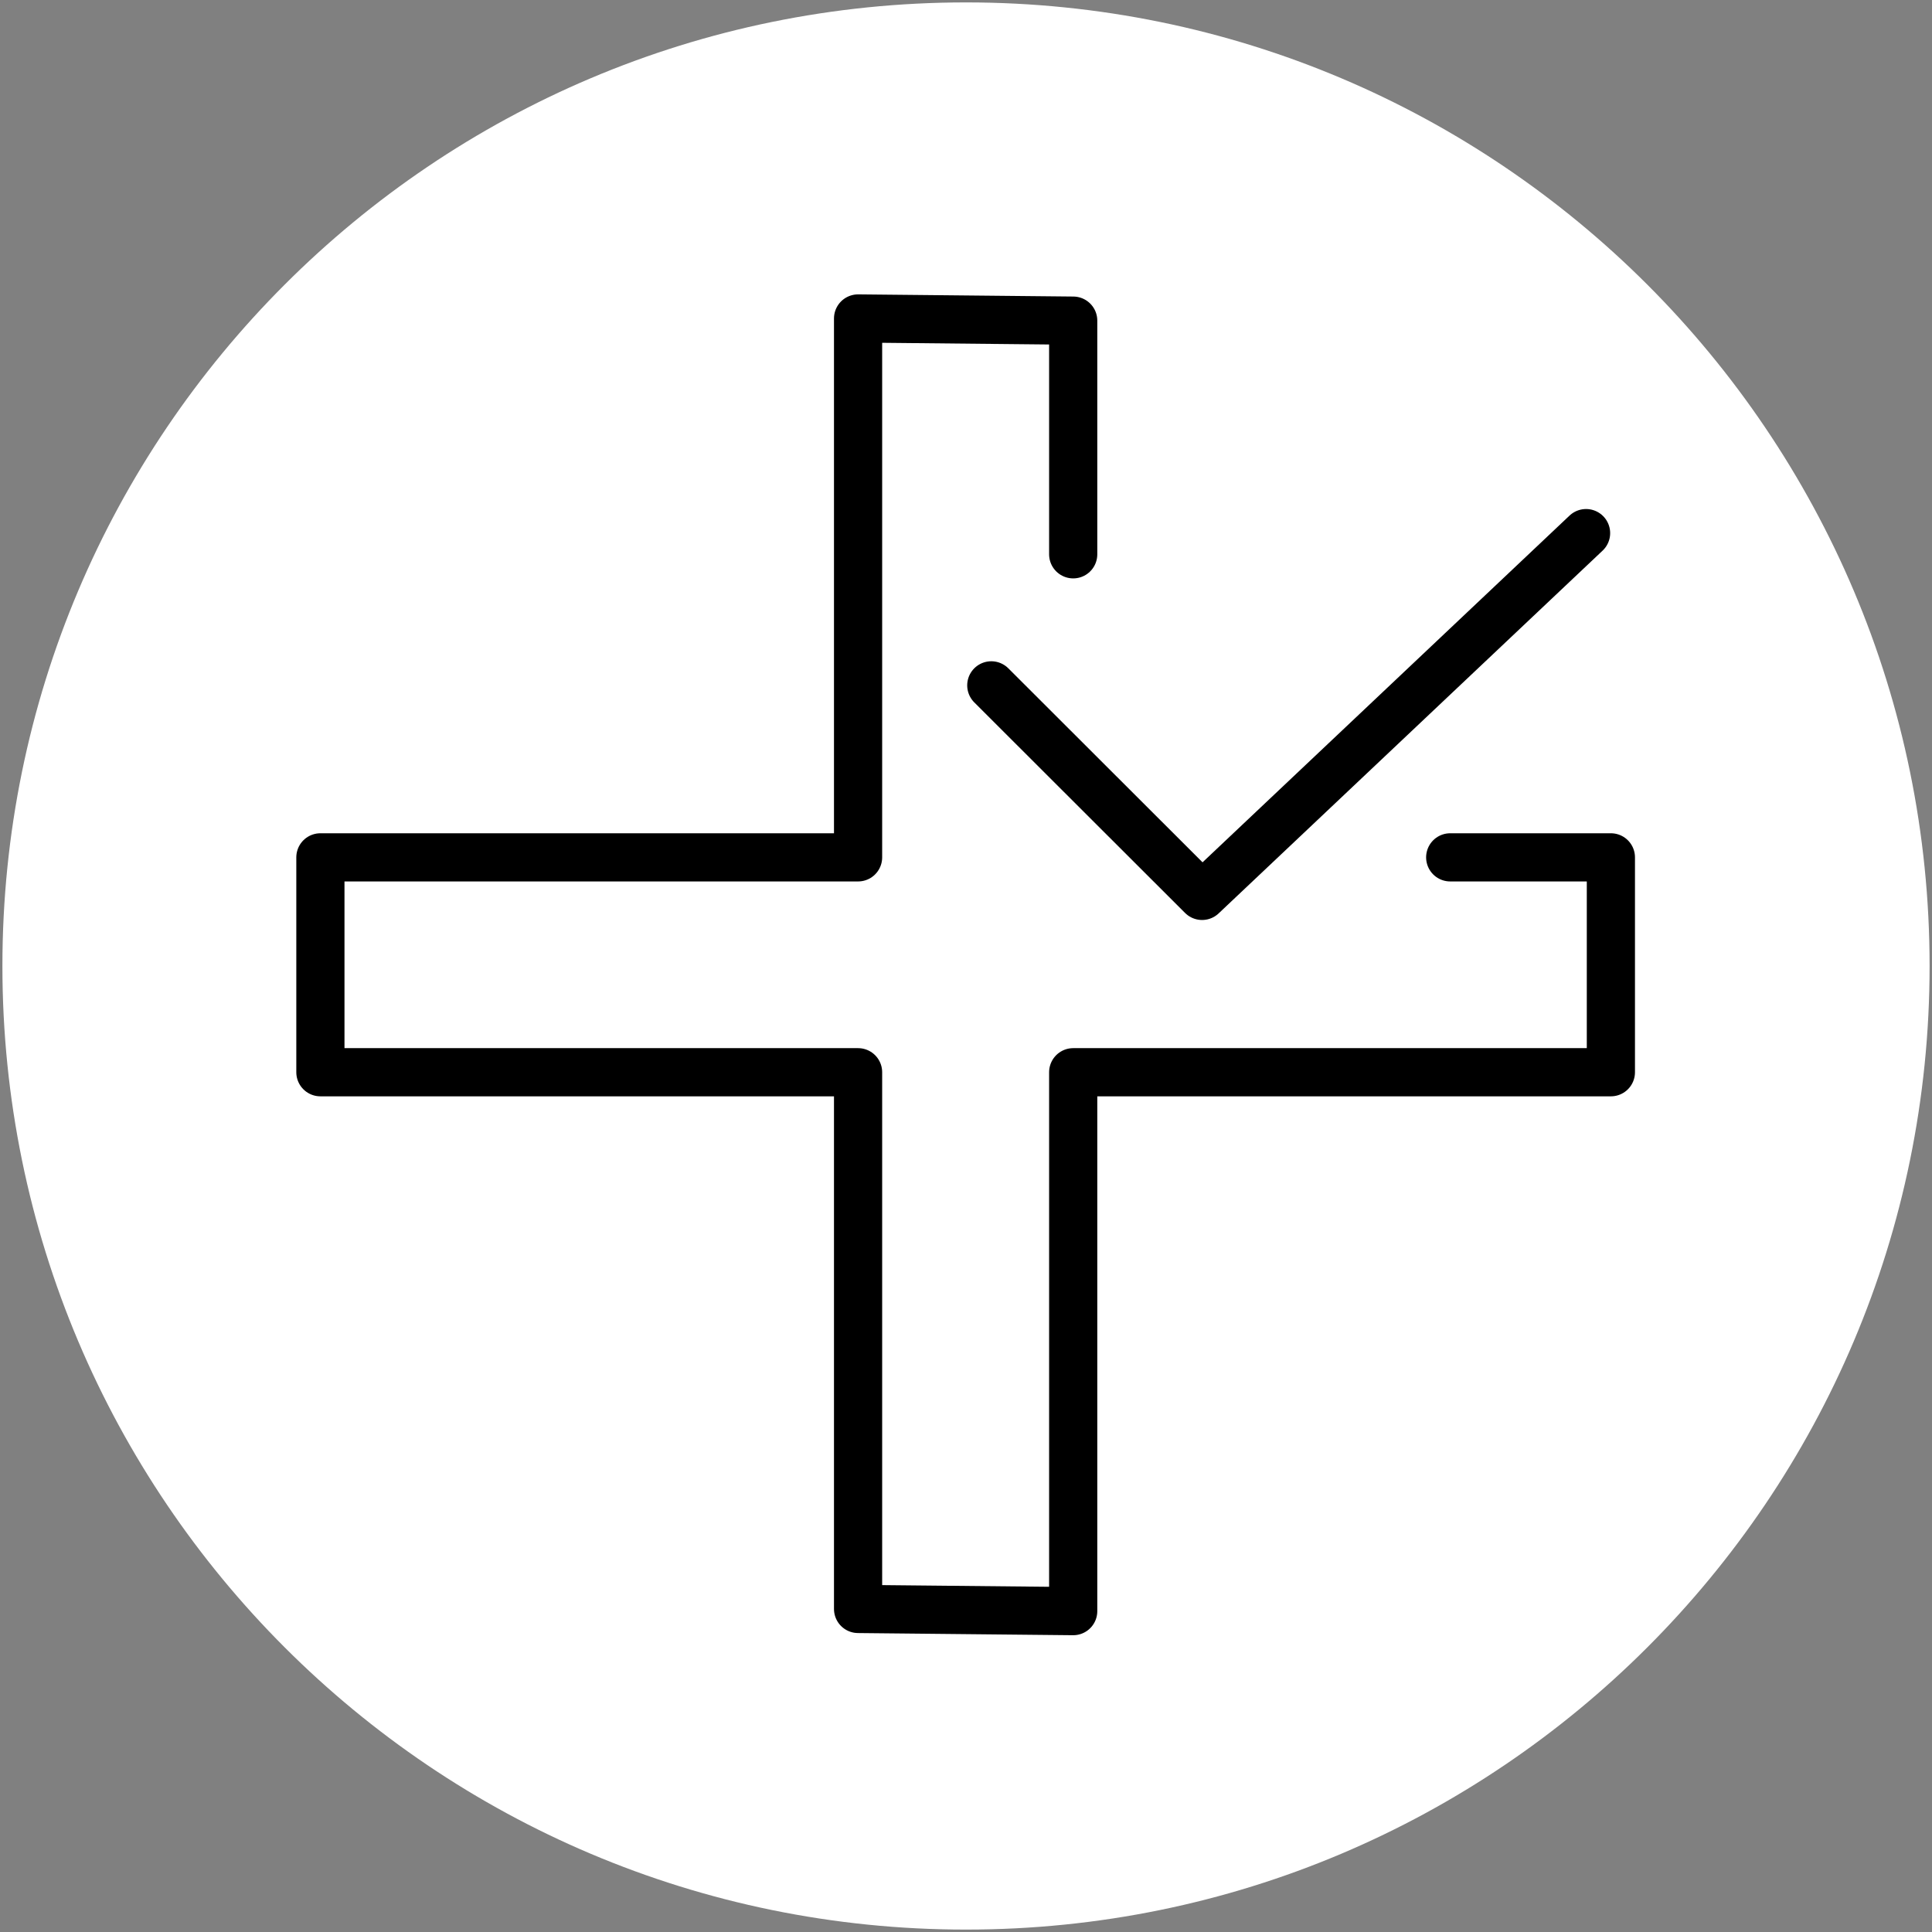
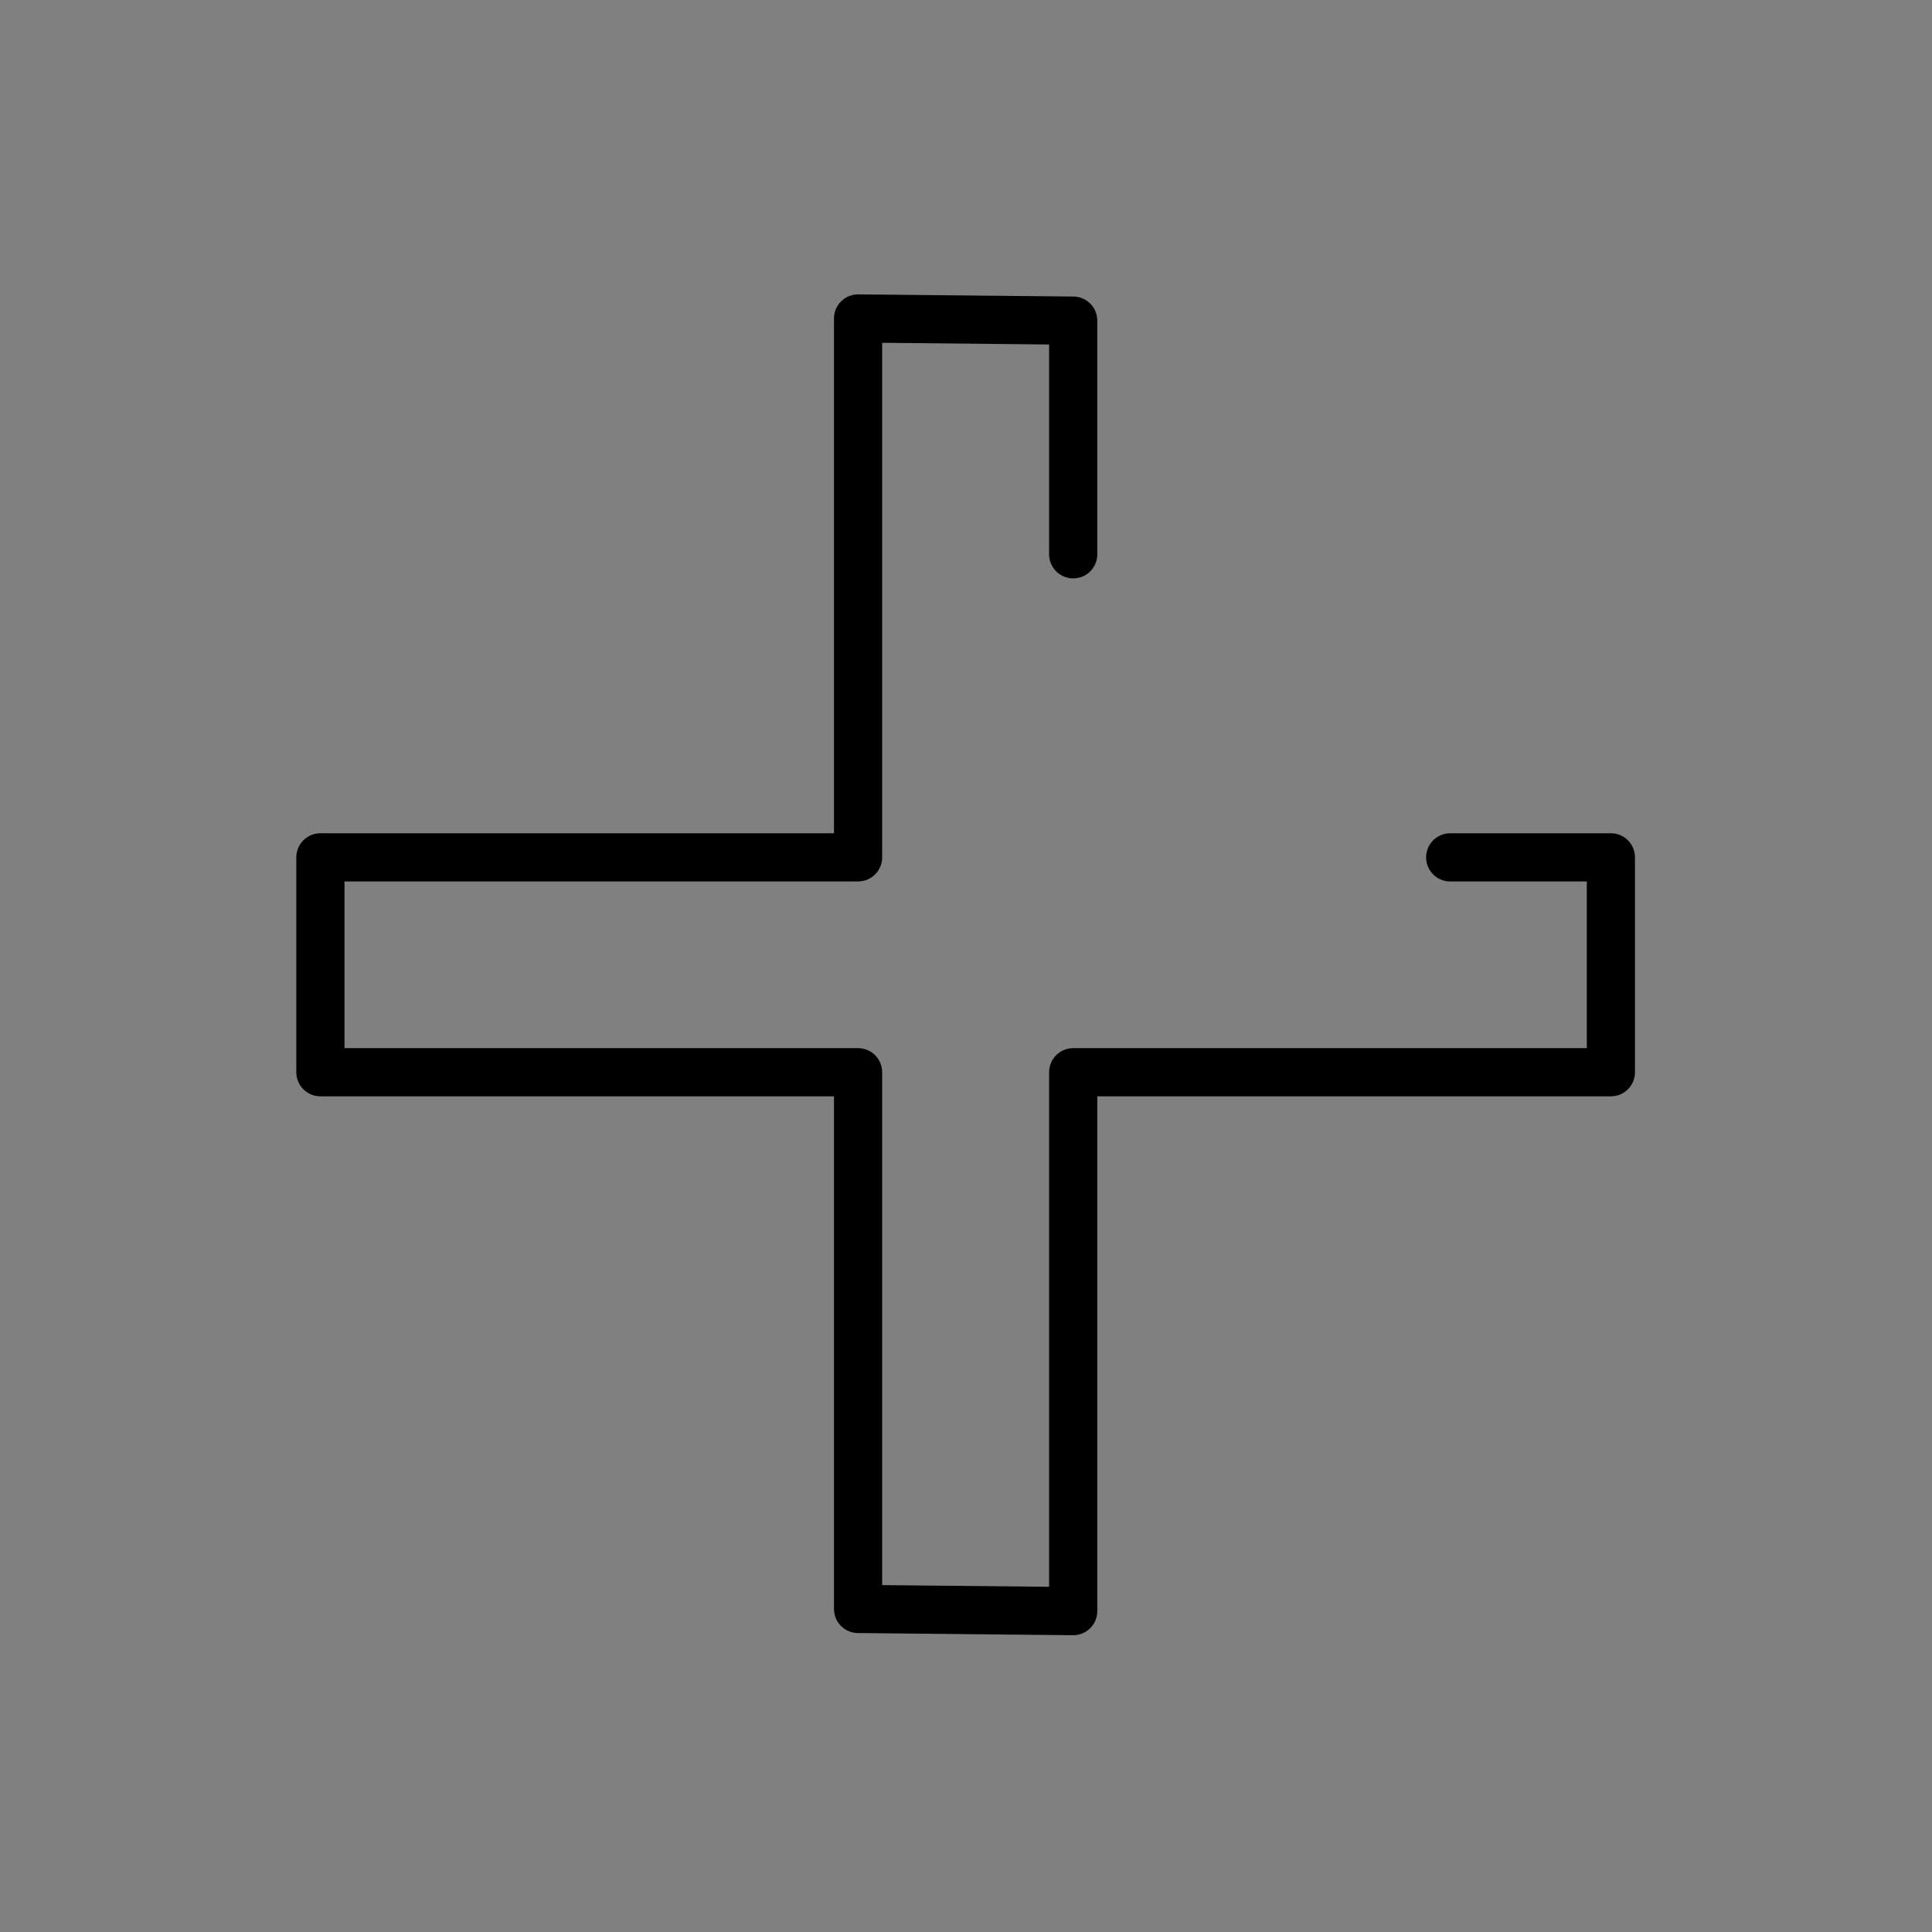
<svg xmlns="http://www.w3.org/2000/svg" id="Livello_1" viewBox="0 0 80.2 80.2">
  <rect x="0" y="0" width="80.2" height="80.2" fill="#808080" stroke="none" />
  <defs>
    <style>.cls-1,.cls-2{fill:none;}.cls-2{stroke:#000;stroke-linecap:round;stroke-linejoin:round;stroke-width:2px;}.cls-3{clip-path:url(#clippath-1);}.cls-4{clip-path:url(#clippath);}.cls-5{fill:#fff;}</style>
    <clipPath id="clippath">
      <rect class="cls-1" width="80.2" height="80.2" />
    </clipPath>
    <clipPath id="clippath-1">
-       <rect class="cls-1" width="80.2" height="80.2" />
-     </clipPath>
+       </clipPath>
  </defs>
  <g class="cls-4">
    <g class="cls-3">
      <path class="cls-5" d="M40.1,80.1c22.09,0,40-17.91,40-40S62.19.1,40.1.1.1,18.01.1,40.1s17.91,40,40,40" />
    </g>
    <polyline class="cls-2" points="44.55 23.01 44.55 13.31 35.62 13.22 35.62 35.59 13.3 35.59 13.3 44.51 35.62 44.51 35.62 66.79 44.55 66.88 44.55 44.51 66.87 44.51 66.87 35.59 60.2 35.59" />
-     <polyline class="cls-2" points="41.15 28.45 49.9 37.19 65.84 22.13" />
  </g>
</svg>